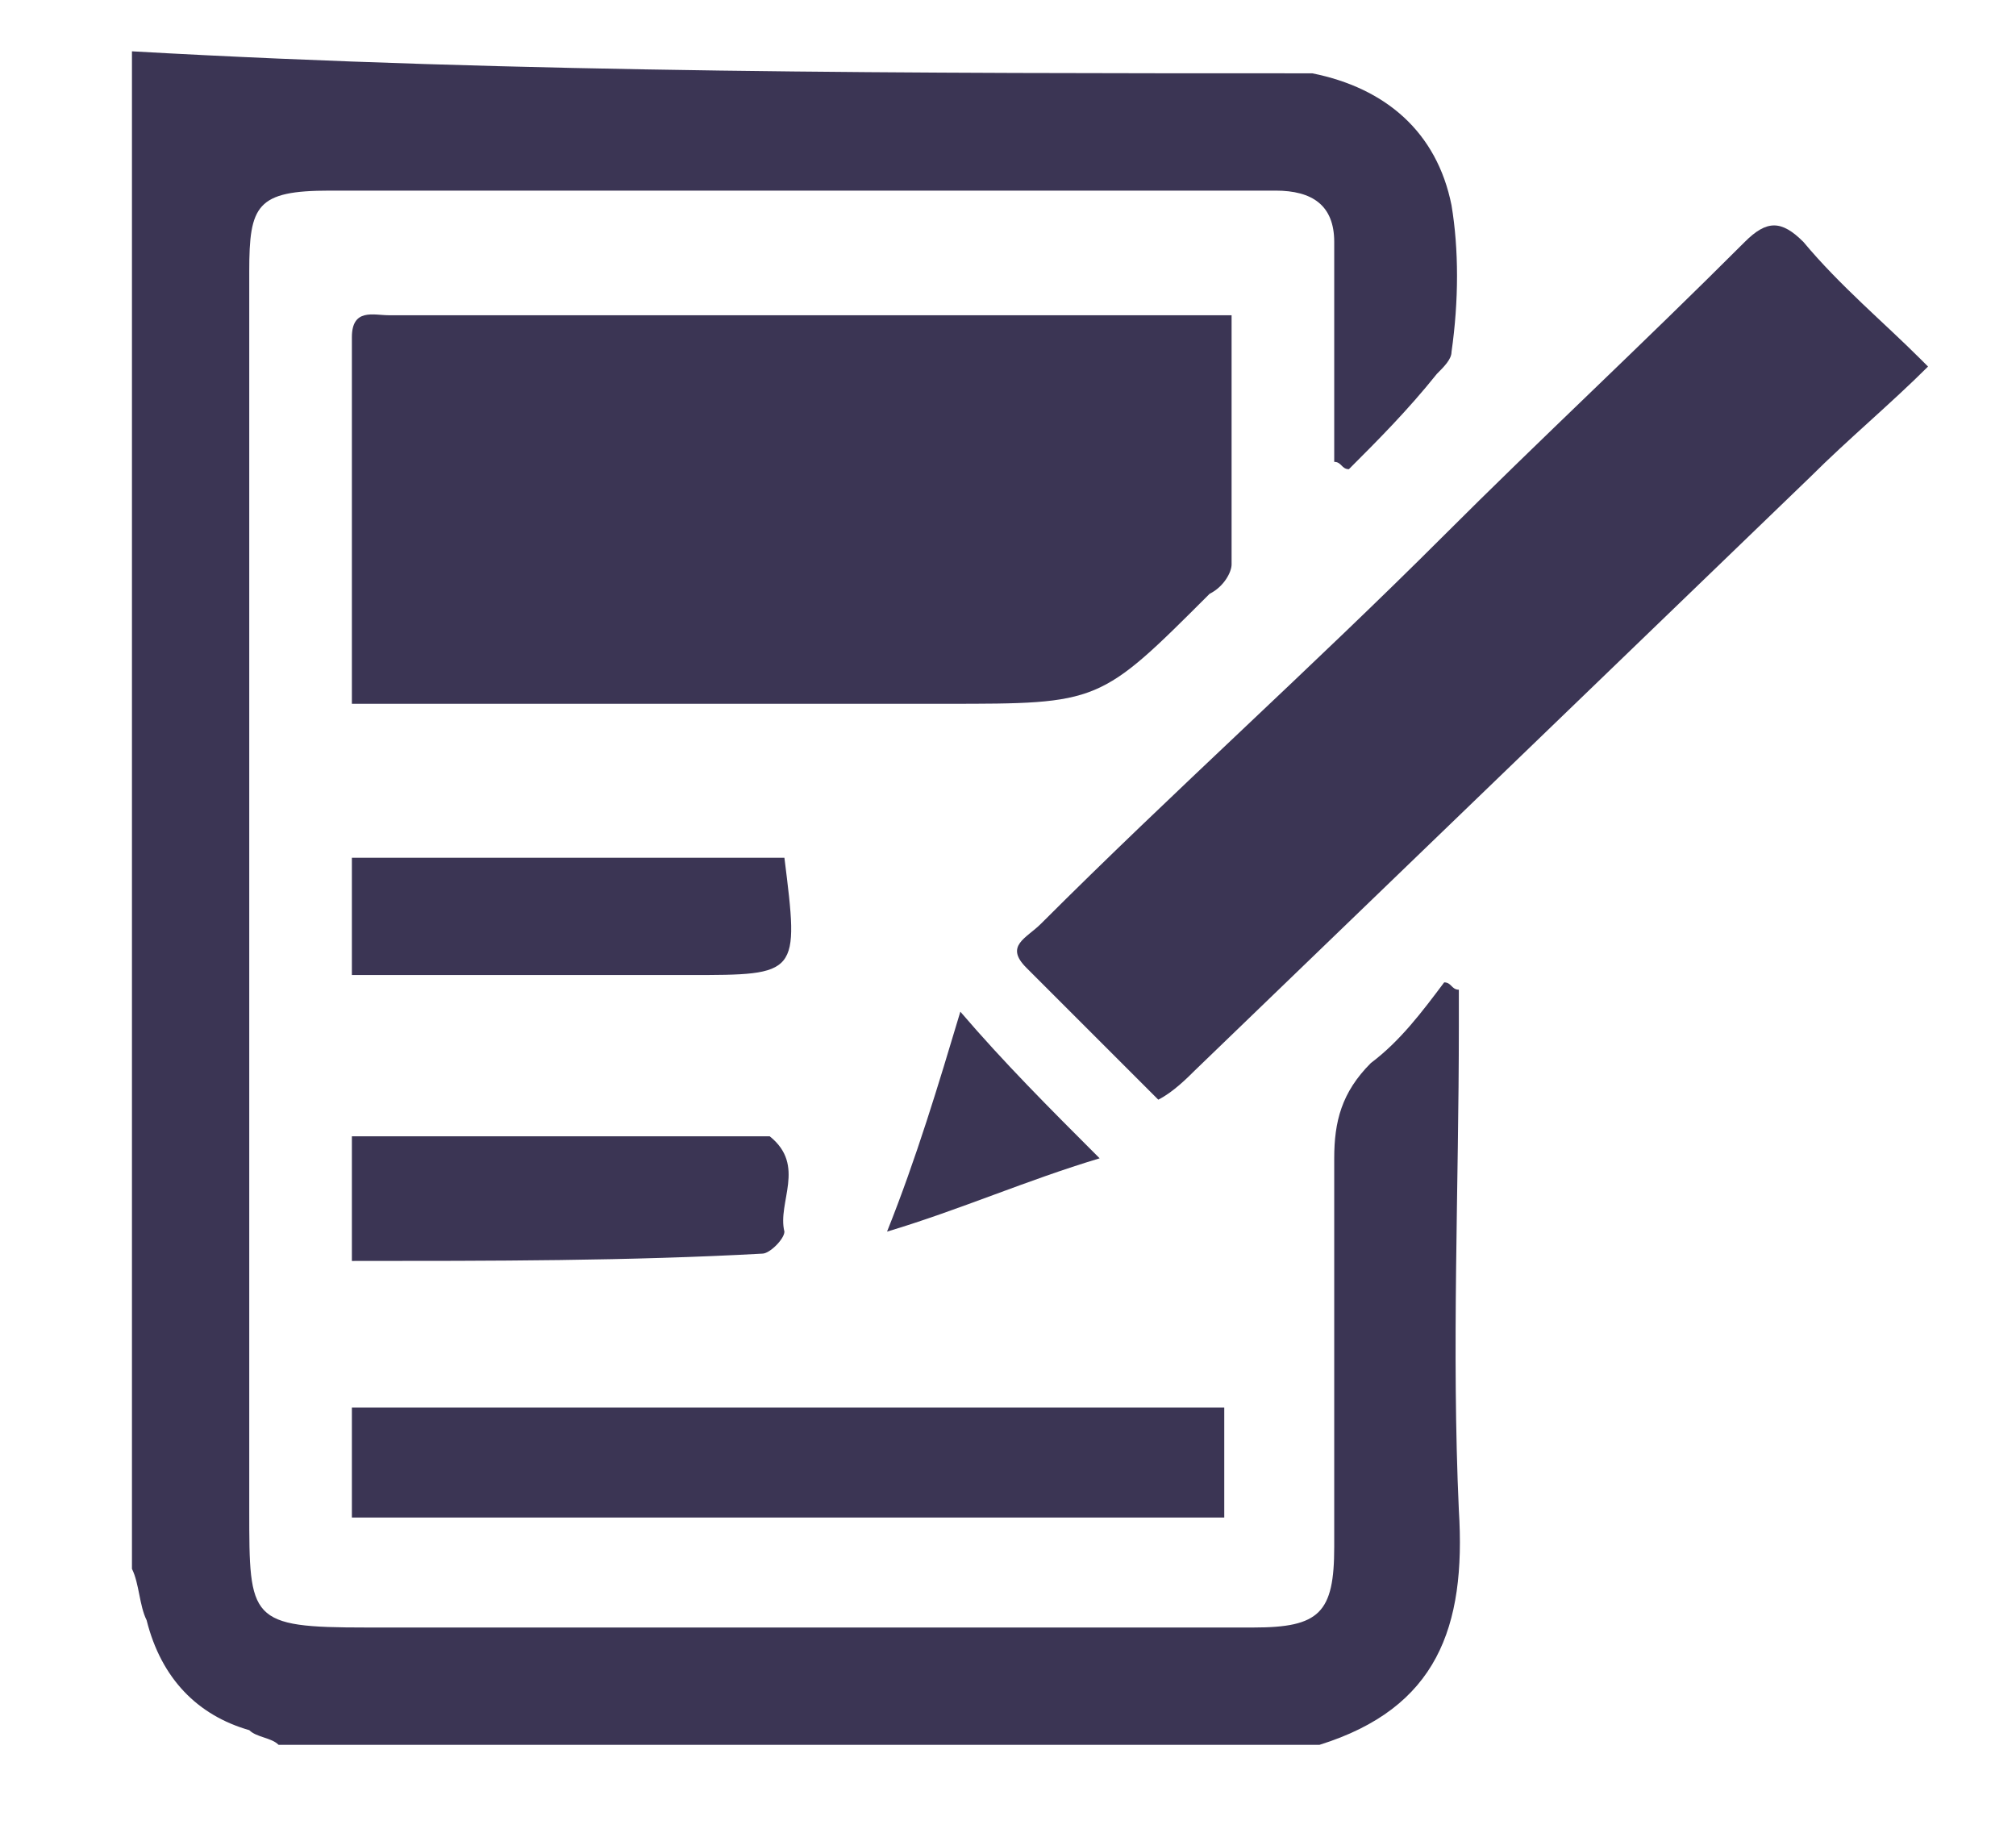
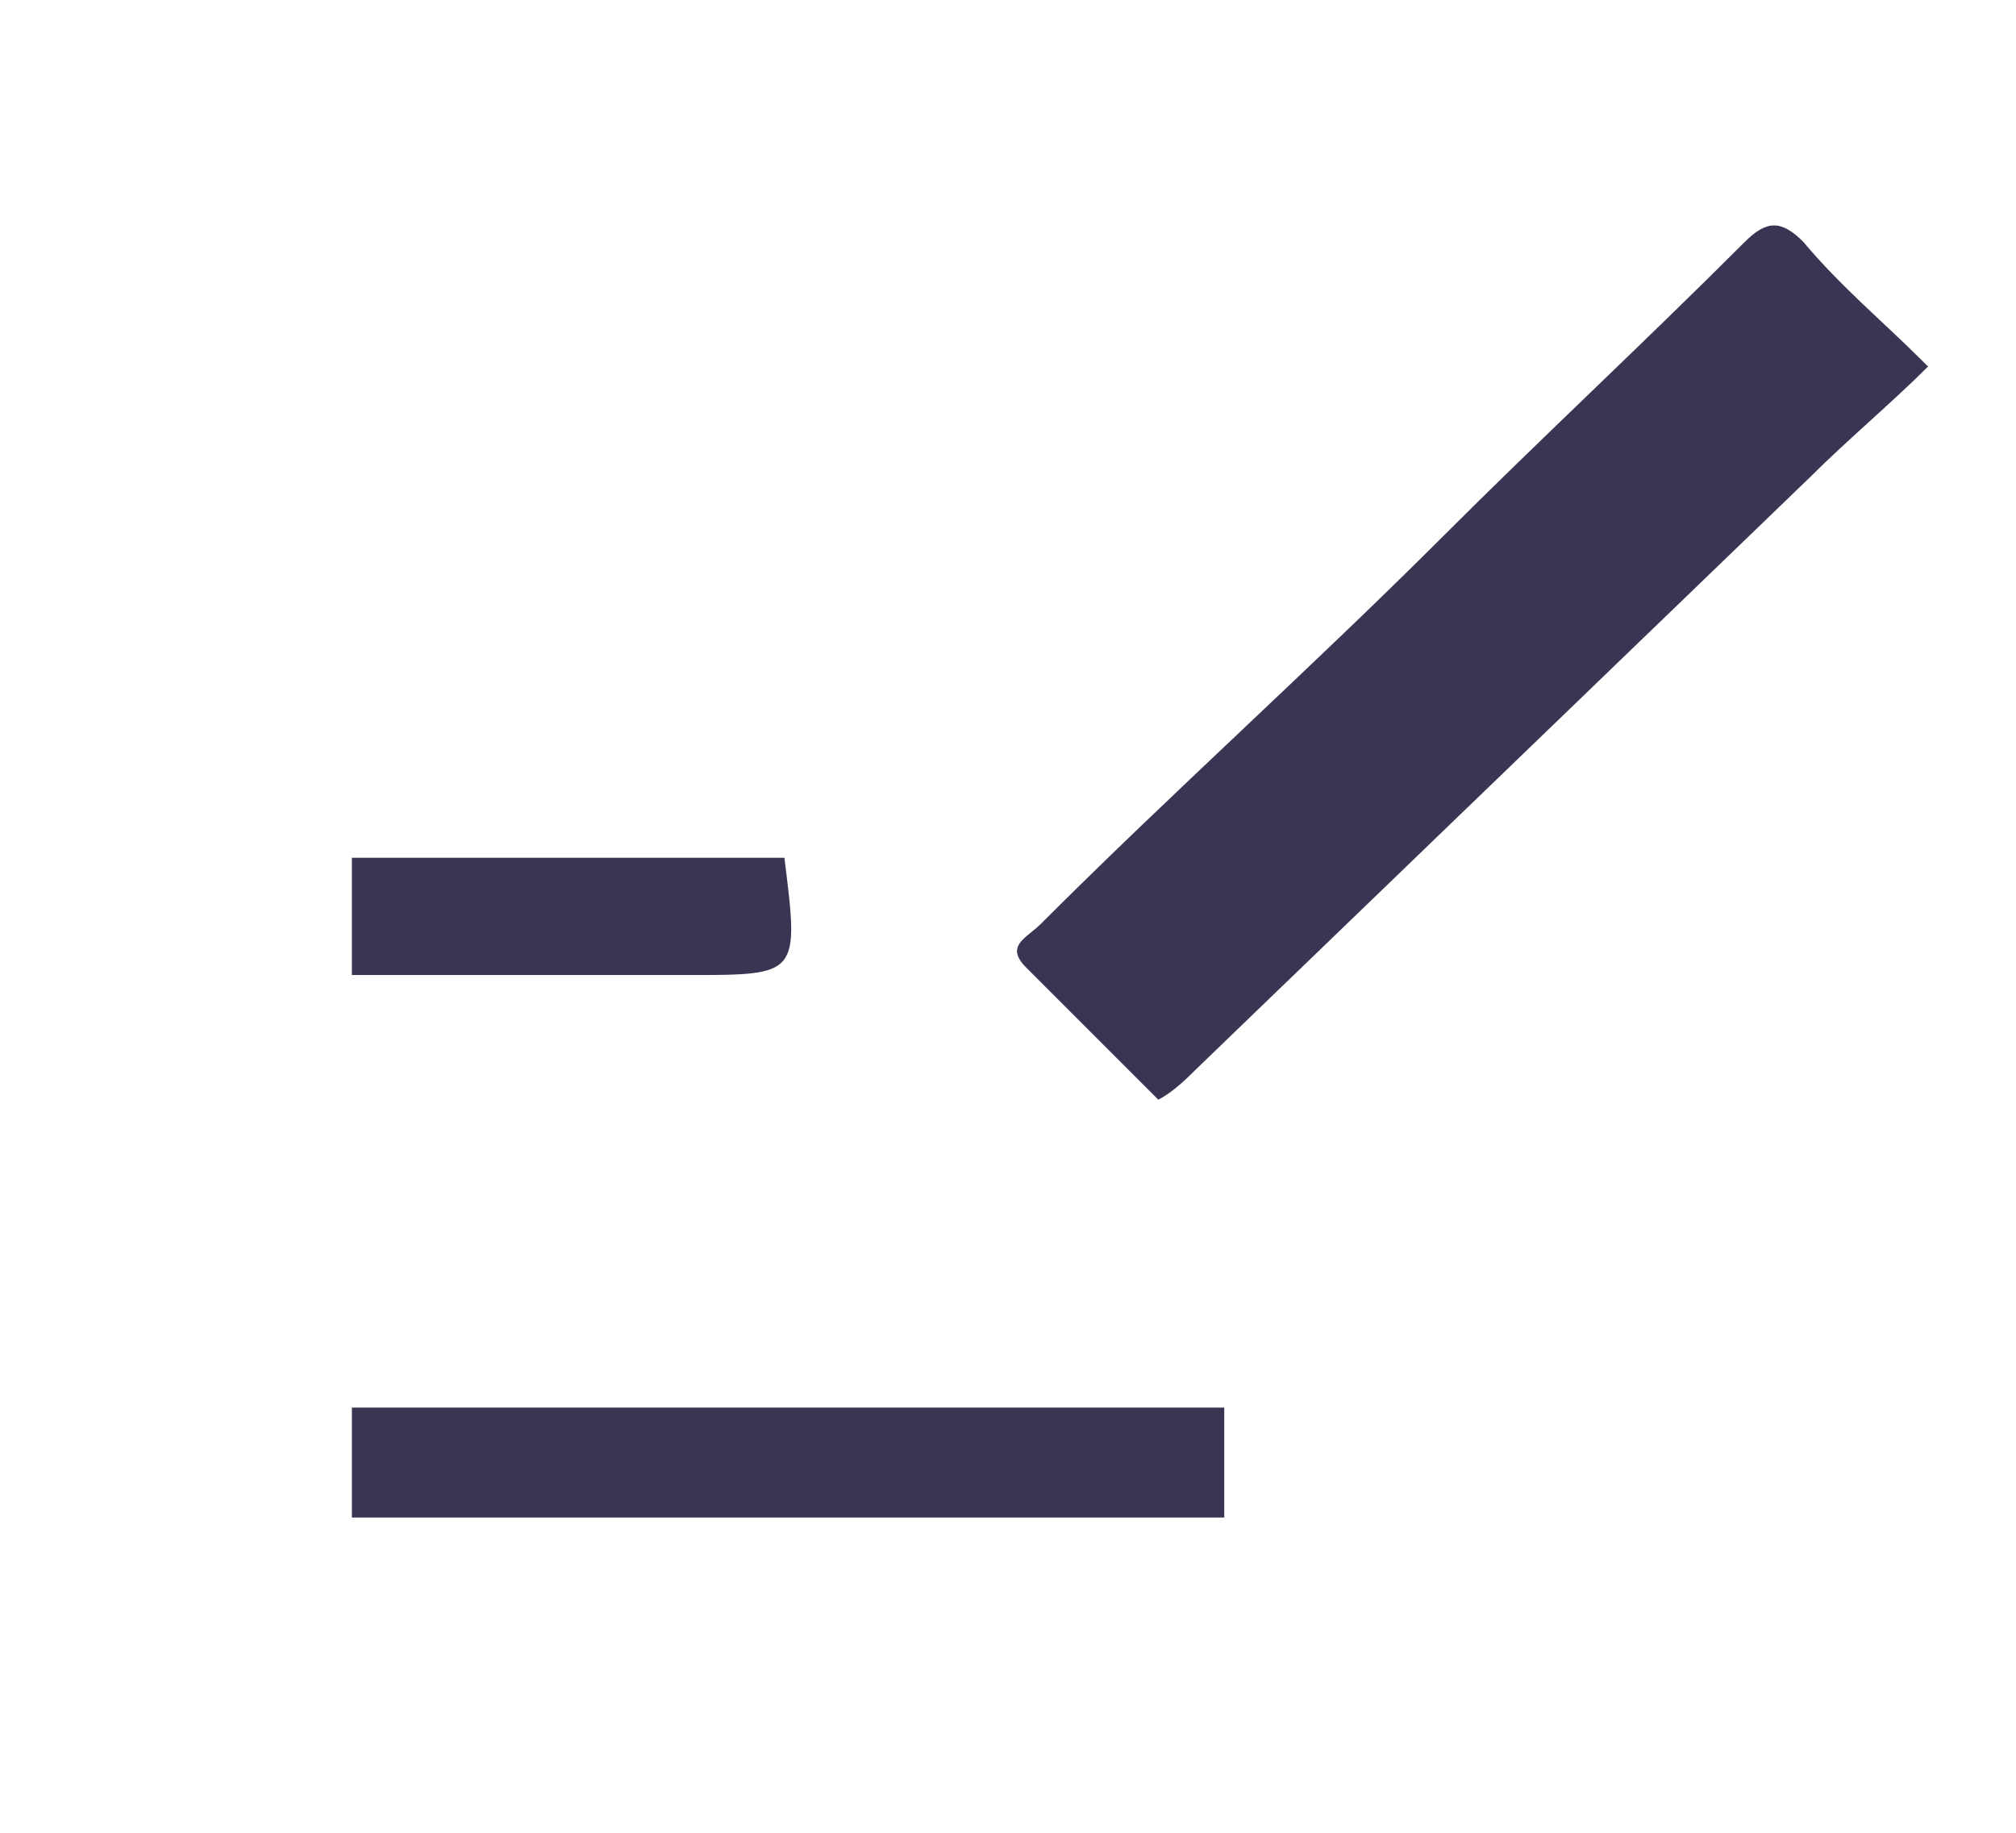
<svg xmlns="http://www.w3.org/2000/svg" version="1.1" id="Calque_1" x="0px" y="0px" viewBox="0 0 27.5 25" enable-background="new 0 0 27.5 25" xml:space="preserve">
  <g id="UkzHuu_1_">
    <g>
-       <path fill="#3B3554" d="M17.9,1c1,0.2,1.7,0.8,1.9,1.8c0.1,0.6,0.1,1.3,0,2c0,0.1-0.1,0.2-0.2,0.3c-0.4,0.5-0.8,0.9-1.2,1.3    c-0.1,0-0.1-0.1-0.2-0.1c0-0.4,0-0.7,0-1.1c0-0.6,0-1.2,0-1.9c0-0.5-0.3-0.7-0.8-0.7c-0.1,0-0.2,0-0.3,0c-4.2,0-8.4,0-12.6,0    c-1,0-1.1,0.2-1.1,1.1c0,5.6,0,11.3,0,16.9c0,1.5,0,1.6,1.6,1.6c4,0,8.1,0,12.1,0c0.9,0,1.1-0.2,1.1-1.1c0-1.8,0-3.5,0-5.3    c0-0.5,0.1-0.9,0.5-1.3c0.4-0.3,0.7-0.7,1-1.1c0.1,0,0.1,0.1,0.2,0.1c0,0.2,0,0.4,0,0.5c0,2.2-0.1,4.4,0,6.6    c0.1,1.6-0.3,2.7-1.9,3.2c-4.7,0-9.5,0-14.2,0c-0.1-0.1-0.3-0.1-0.4-0.2c-0.7-0.2-1.2-0.7-1.4-1.5c-0.1-0.2-0.1-0.5-0.2-0.7    c0-6.9,0-13.8,0-20.7C7.1,1,12.5,1,17.9,1z" />
      <path fill="#3B3554" d="M26.3,5c-0.5,0.5-1.1,1-1.6,1.5c-2.8,2.7-5.6,5.4-8.4,8.1c-0.1,0.1-0.3,0.3-0.5,0.4    c-0.6-0.6-1.2-1.2-1.8-1.8c-0.3-0.3,0-0.4,0.2-0.6c1.8-1.8,3.7-3.5,5.5-5.3C21,6,22.4,4.7,23.8,3.3c0.3-0.3,0.5-0.3,0.8,0    c0.5,0.6,1.1,1.1,1.6,1.6C26.3,5,26.3,5,26.3,5z" />
-       <path fill="#3B3554" d="M4.8,9.6c0-1.7,0-3.4,0-5c0-0.4,0.3-0.3,0.5-0.3c1.6,0,3.3,0,4.9,0c2,0,4,0,6,0c0.2,0,0.4,0,0.6,0    c0,1.1,0,2.3,0,3.4c0,0.1-0.1,0.3-0.3,0.4C15,9.6,15,9.6,12.9,9.6c-2.4,0-4.8,0-7.2,0C5.4,9.6,5.1,9.6,4.8,9.6z" />
      <path fill="#3B3554" d="M4.8,20.7c0-0.5,0-1,0-1.5c4,0,7.9,0,11.9,0c0,0.5,0,1,0,1.5C12.8,20.7,8.8,20.7,4.8,20.7z" />
-       <path fill="#3B3554" d="M4.8,17.2c0-0.6,0-1.1,0-1.7c1.9,0,3.7,0,5.6,0c0,0,0.1,0,0.1,0c0.5,0.4,0.1,0.9,0.2,1.3    c0,0.1-0.2,0.3-0.3,0.3C8.6,17.2,6.7,17.2,4.8,17.2z" />
      <path fill="#3B3554" d="M10.7,11.7C10.7,11.8,10.7,11.8,10.7,11.7c0.2,1.6,0.2,1.6-1.3,1.6c-1.5,0-3,0-4.6,0c0-0.5,0-1,0-1.6    C6.8,11.7,8.7,11.7,10.7,11.7z" />
-       <path fill="#3B3554" d="M15,15.8c-1,0.3-1.9,0.7-2.9,1c0.4-1,0.7-2,1-3C13.7,14.5,14.3,15.1,15,15.8z" />
    </g>
  </g>
</svg>